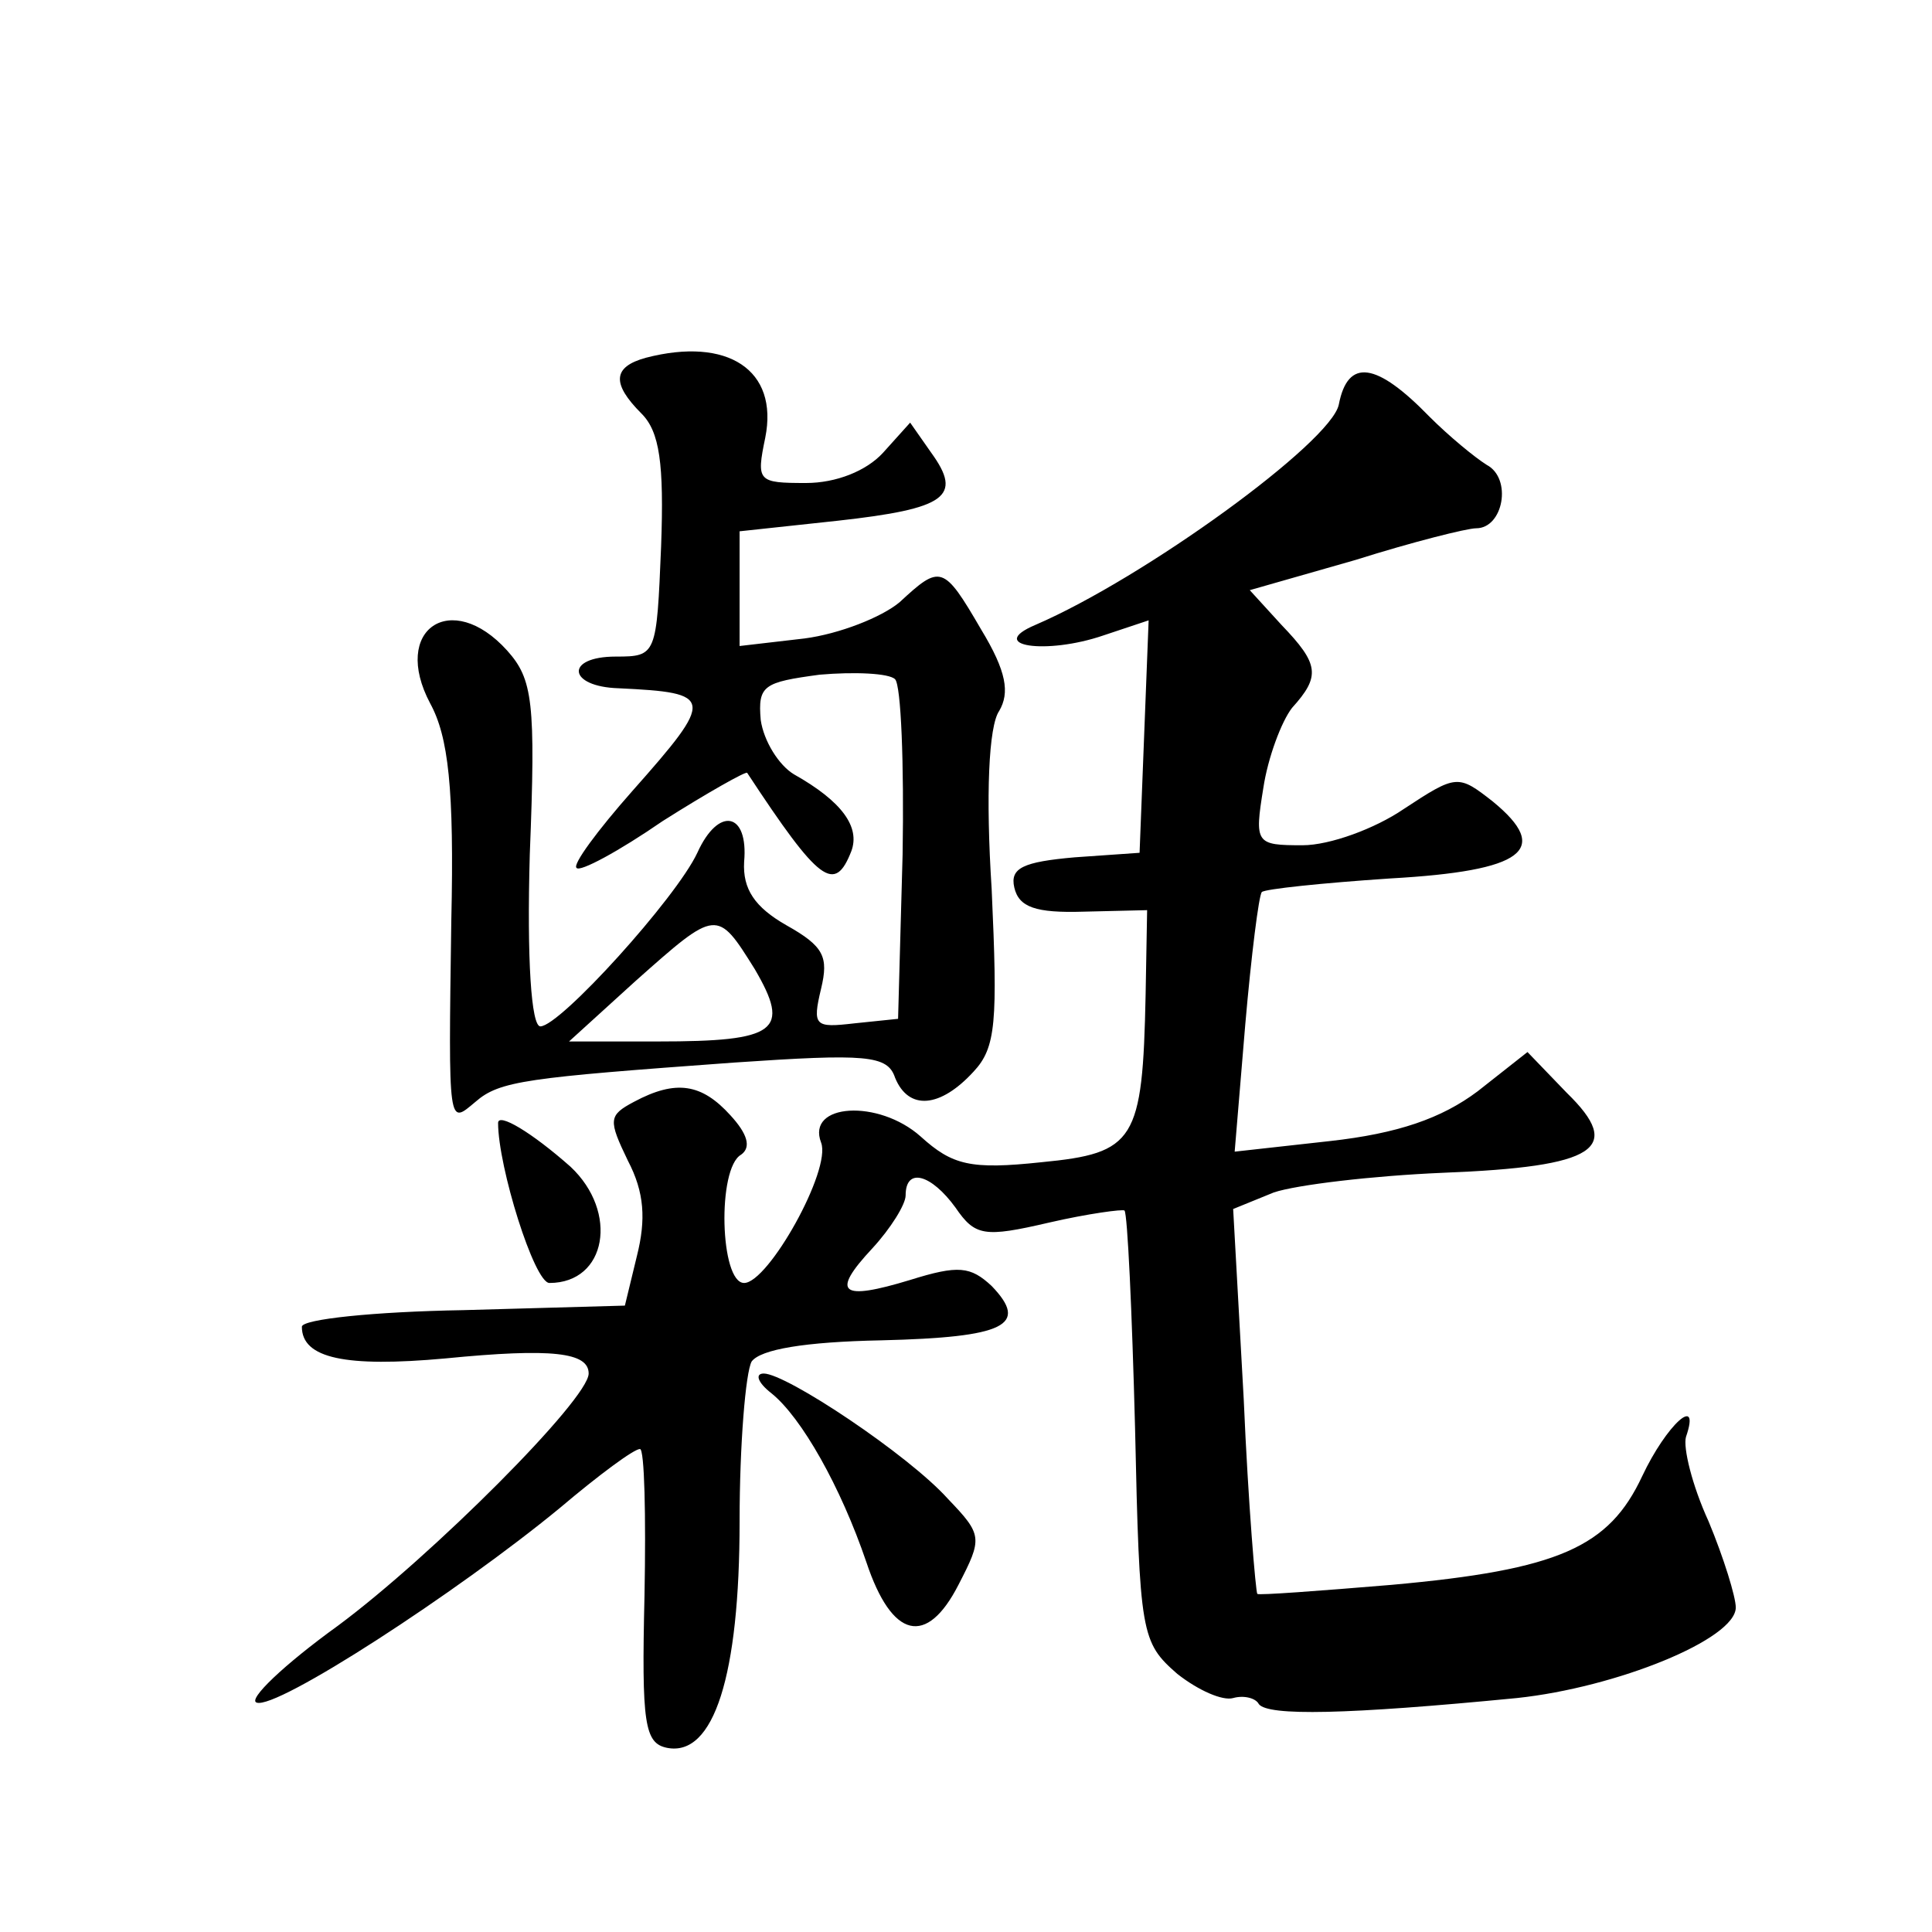
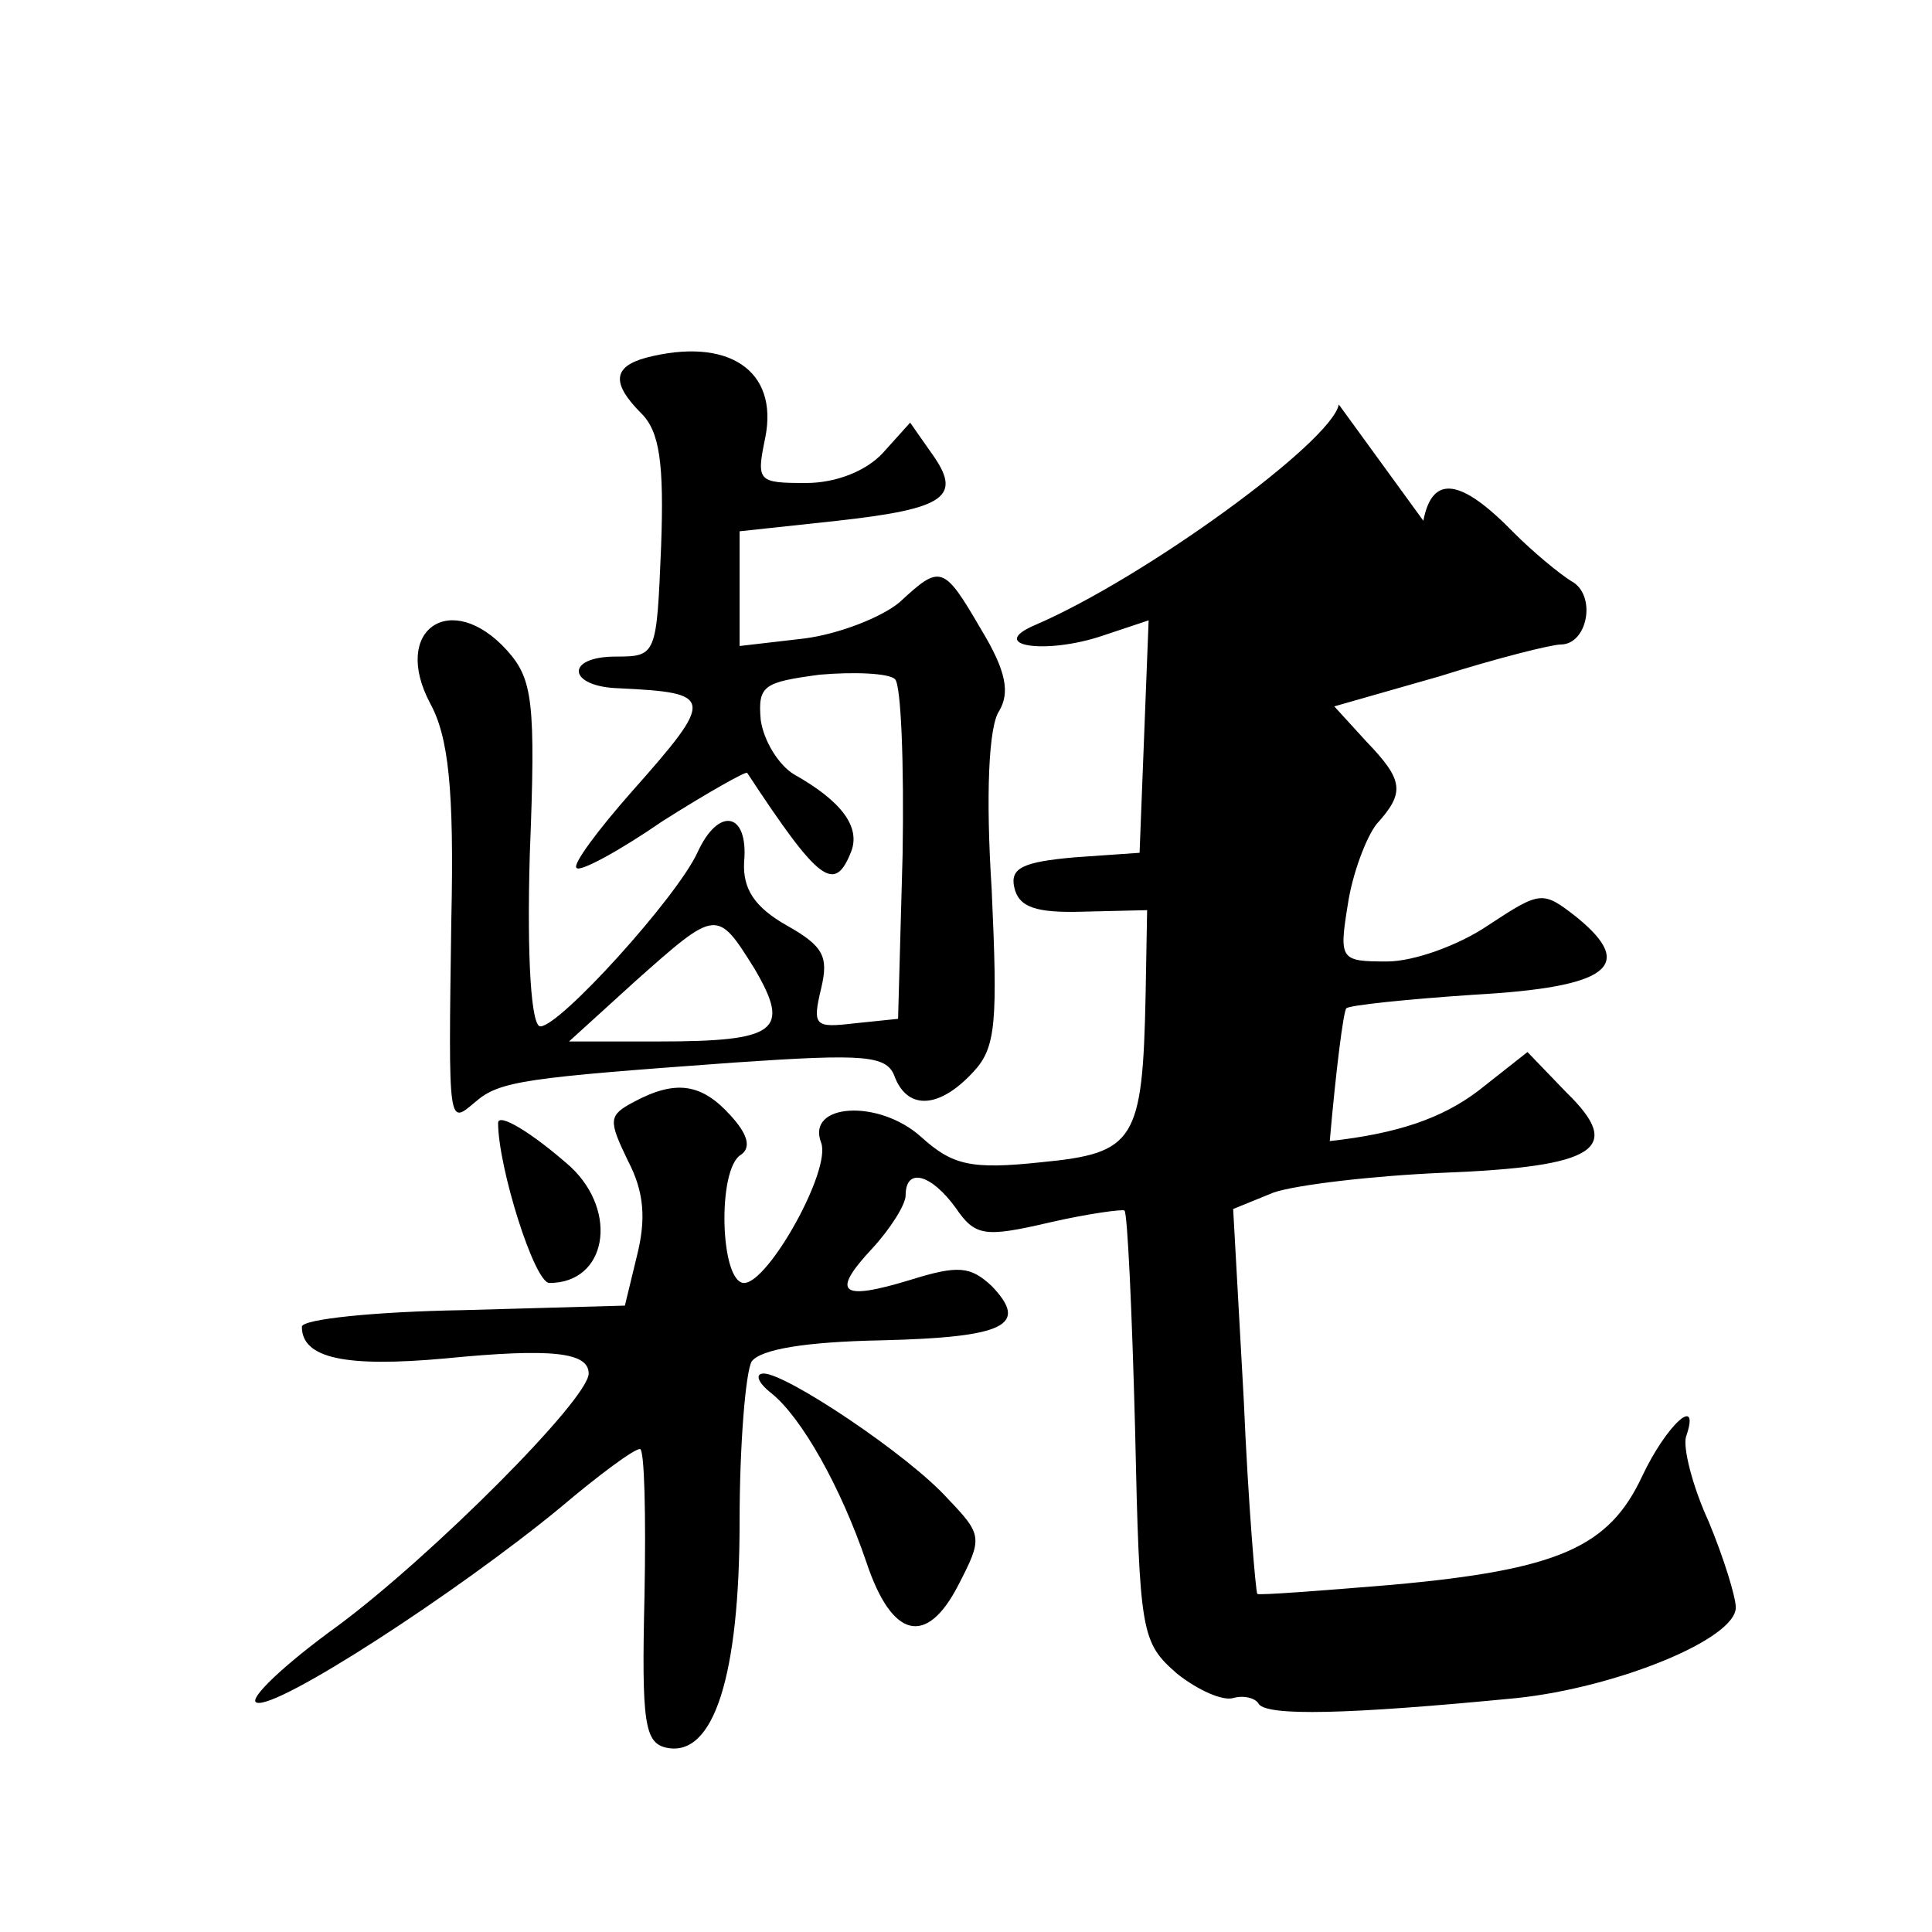
<svg xmlns="http://www.w3.org/2000/svg" version="1.0" width="128pt" height="128pt" viewBox="0 0 128 128" preserveAspectRatio="xMidYMid meet">
  <g transform="translate(0,128) scale(0.1,-0.1)" fill="#0" stroke="none">
-     <path d="M428 1043 c-22 -6 -23 -17 -3 -37 12 -12 15 -33 13 -88 -3 -72 -3 -73 -30 -73 -34 0 -32 -20 2 -21 63 -3 64 -6 9 -68 -23 -26 -40 -49 -37 -51 2 -3 28 11 57 31 30 19 55 33 56 32 48 -73 58 -80 69 -52 6 16 -6 33 -38 51 -10 6 -20 22 -22 36 -2 23 2 25 39 30 23 2 46 1 50 -3 4 -4 6 -56 5 -116 l-3 -109 -29 -3 c-26 -3 -28 -2 -22 23 5 21 2 28 -23 42 -21 12 -29 24 -28 42 3 33 -17 37 -31 6 -14 -30 -91 -115 -104 -115 -6 0 -9 44 -7 114 4 101 2 116 -15 135 -37 41 -77 14 -51 -35 12 -22 16 -56 14 -144 -2 -139 -2 -135 16 -120 16 14 34 16 171 26 88 6 102 5 107 -10 9 -22 30 -20 52 4 15 16 16 33 12 121 -4 62 -2 108 5 118 7 12 5 26 -12 54 -25 43 -27 43 -54 18 -12 -10 -40 -21 -63 -24 l-43 -5 0 38 0 38 65 7 c72 8 83 16 62 45 l-14 20 -18 -20 c-11 -12 -31 -20 -51 -20 -32 0 -33 1 -27 30 9 45 -25 67 -79 53z m72 -405 c24 -41 15 -48 -64 -48 l-59 0 44 40 c54 48 54 48 79 8z M887 1012 c-5 -25 -129 -115 -201 -146 -33 -14 7 -20 45 -7 l30 10 -3 -77 -3 -77 -43 -3 c-34 -3 -43 -7 -40 -20 3 -13 14 -17 46 -16 l42 1 -1 -56 c-2 -97 -7 -105 -69 -111 -47 -5 -59 -2 -80 17 -28 25 -76 22 -66 -4 7 -18 -35 -93 -51 -93 -16 0 -18 76 -2 85 7 5 4 14 -7 26 -19 21 -36 24 -64 9 -17 -9 -17 -12 -4 -39 11 -21 12 -39 6 -63 l-8 -33 -107 -3 c-59 -1 -107 -6 -107 -11 0 -21 29 -27 95 -21 71 7 95 4 95 -10 0 -17 -104 -121 -166 -167 -36 -26 -60 -49 -54 -51 13 -5 133 73 201 129 26 22 49 39 53 39 3 0 4 -44 3 -97 -2 -85 0 -98 15 -101 31 -6 48 48 48 150 0 51 4 99 8 106 6 8 35 13 86 14 82 2 98 10 73 36 -14 13 -22 14 -54 4 -46 -14 -53 -9 -25 21 12 13 22 29 22 35 0 19 17 14 33 -8 13 -19 19 -20 62 -10 26 6 49 9 50 8 2 -2 5 -67 7 -144 3 -137 4 -142 28 -163 14 -11 30 -18 37 -16 7 2 15 0 17 -4 6 -8 58 -7 171 4 66 7 145 39 145 60 0 7 -8 33 -18 57 -11 24 -17 49 -15 56 10 29 -13 8 -29 -26 -22 -47 -55 -62 -166 -72 -48 -4 -88 -7 -89 -6 -1 1 -6 59 -9 129 l-7 126 27 11 c15 5 65 11 112 13 102 4 120 16 82 53 l-26 27 -33 -26 c-24 -18 -53 -28 -98 -33 l-63 -7 7 84 c4 46 9 86 11 88 2 2 40 6 85 9 89 5 107 19 68 51 -23 18 -24 18 -59 -5 -19 -13 -49 -24 -67 -24 -31 0 -32 1 -26 38 3 20 12 44 19 53 19 21 18 29 -7 55 l-21 23 70 20 c38 12 74 21 80 21 18 0 24 33 7 42 -8 5 -25 19 -38 32 -35 36 -54 39 -60 8z M330 536 c0 -29 24 -106 34 -106 38 0 46 47 14 77 -26 23 -48 36 -48 29z M511 357 c20 -16 46 -62 63 -112 17 -51 40 -56 61 -15 16 31 16 33 -7 57 -26 29 -107 83 -122 83 -6 0 -4 -6 5 -13z" />
+     <path d="M428 1043 c-22 -6 -23 -17 -3 -37 12 -12 15 -33 13 -88 -3 -72 -3 -73 -30 -73 -34 0 -32 -20 2 -21 63 -3 64 -6 9 -68 -23 -26 -40 -49 -37 -51 2 -3 28 11 57 31 30 19 55 33 56 32 48 -73 58 -80 69 -52 6 16 -6 33 -38 51 -10 6 -20 22 -22 36 -2 23 2 25 39 30 23 2 46 1 50 -3 4 -4 6 -56 5 -116 l-3 -109 -29 -3 c-26 -3 -28 -2 -22 23 5 21 2 28 -23 42 -21 12 -29 24 -28 42 3 33 -17 37 -31 6 -14 -30 -91 -115 -104 -115 -6 0 -9 44 -7 114 4 101 2 116 -15 135 -37 41 -77 14 -51 -35 12 -22 16 -56 14 -144 -2 -139 -2 -135 16 -120 16 14 34 16 171 26 88 6 102 5 107 -10 9 -22 30 -20 52 4 15 16 16 33 12 121 -4 62 -2 108 5 118 7 12 5 26 -12 54 -25 43 -27 43 -54 18 -12 -10 -40 -21 -63 -24 l-43 -5 0 38 0 38 65 7 c72 8 83 16 62 45 l-14 20 -18 -20 c-11 -12 -31 -20 -51 -20 -32 0 -33 1 -27 30 9 45 -25 67 -79 53z m72 -405 c24 -41 15 -48 -64 -48 l-59 0 44 40 c54 48 54 48 79 8z M887 1012 c-5 -25 -129 -115 -201 -146 -33 -14 7 -20 45 -7 l30 10 -3 -77 -3 -77 -43 -3 c-34 -3 -43 -7 -40 -20 3 -13 14 -17 46 -16 l42 1 -1 -56 c-2 -97 -7 -105 -69 -111 -47 -5 -59 -2 -80 17 -28 25 -76 22 -66 -4 7 -18 -35 -93 -51 -93 -16 0 -18 76 -2 85 7 5 4 14 -7 26 -19 21 -36 24 -64 9 -17 -9 -17 -12 -4 -39 11 -21 12 -39 6 -63 l-8 -33 -107 -3 c-59 -1 -107 -6 -107 -11 0 -21 29 -27 95 -21 71 7 95 4 95 -10 0 -17 -104 -121 -166 -167 -36 -26 -60 -49 -54 -51 13 -5 133 73 201 129 26 22 49 39 53 39 3 0 4 -44 3 -97 -2 -85 0 -98 15 -101 31 -6 48 48 48 150 0 51 4 99 8 106 6 8 35 13 86 14 82 2 98 10 73 36 -14 13 -22 14 -54 4 -46 -14 -53 -9 -25 21 12 13 22 29 22 35 0 19 17 14 33 -8 13 -19 19 -20 62 -10 26 6 49 9 50 8 2 -2 5 -67 7 -144 3 -137 4 -142 28 -163 14 -11 30 -18 37 -16 7 2 15 0 17 -4 6 -8 58 -7 171 4 66 7 145 39 145 60 0 7 -8 33 -18 57 -11 24 -17 49 -15 56 10 29 -13 8 -29 -26 -22 -47 -55 -62 -166 -72 -48 -4 -88 -7 -89 -6 -1 1 -6 59 -9 129 l-7 126 27 11 c15 5 65 11 112 13 102 4 120 16 82 53 l-26 27 -33 -26 c-24 -18 -53 -28 -98 -33 c4 46 9 86 11 88 2 2 40 6 85 9 89 5 107 19 68 51 -23 18 -24 18 -59 -5 -19 -13 -49 -24 -67 -24 -31 0 -32 1 -26 38 3 20 12 44 19 53 19 21 18 29 -7 55 l-21 23 70 20 c38 12 74 21 80 21 18 0 24 33 7 42 -8 5 -25 19 -38 32 -35 36 -54 39 -60 8z M330 536 c0 -29 24 -106 34 -106 38 0 46 47 14 77 -26 23 -48 36 -48 29z M511 357 c20 -16 46 -62 63 -112 17 -51 40 -56 61 -15 16 31 16 33 -7 57 -26 29 -107 83 -122 83 -6 0 -4 -6 5 -13z" />
  </g>
</svg>